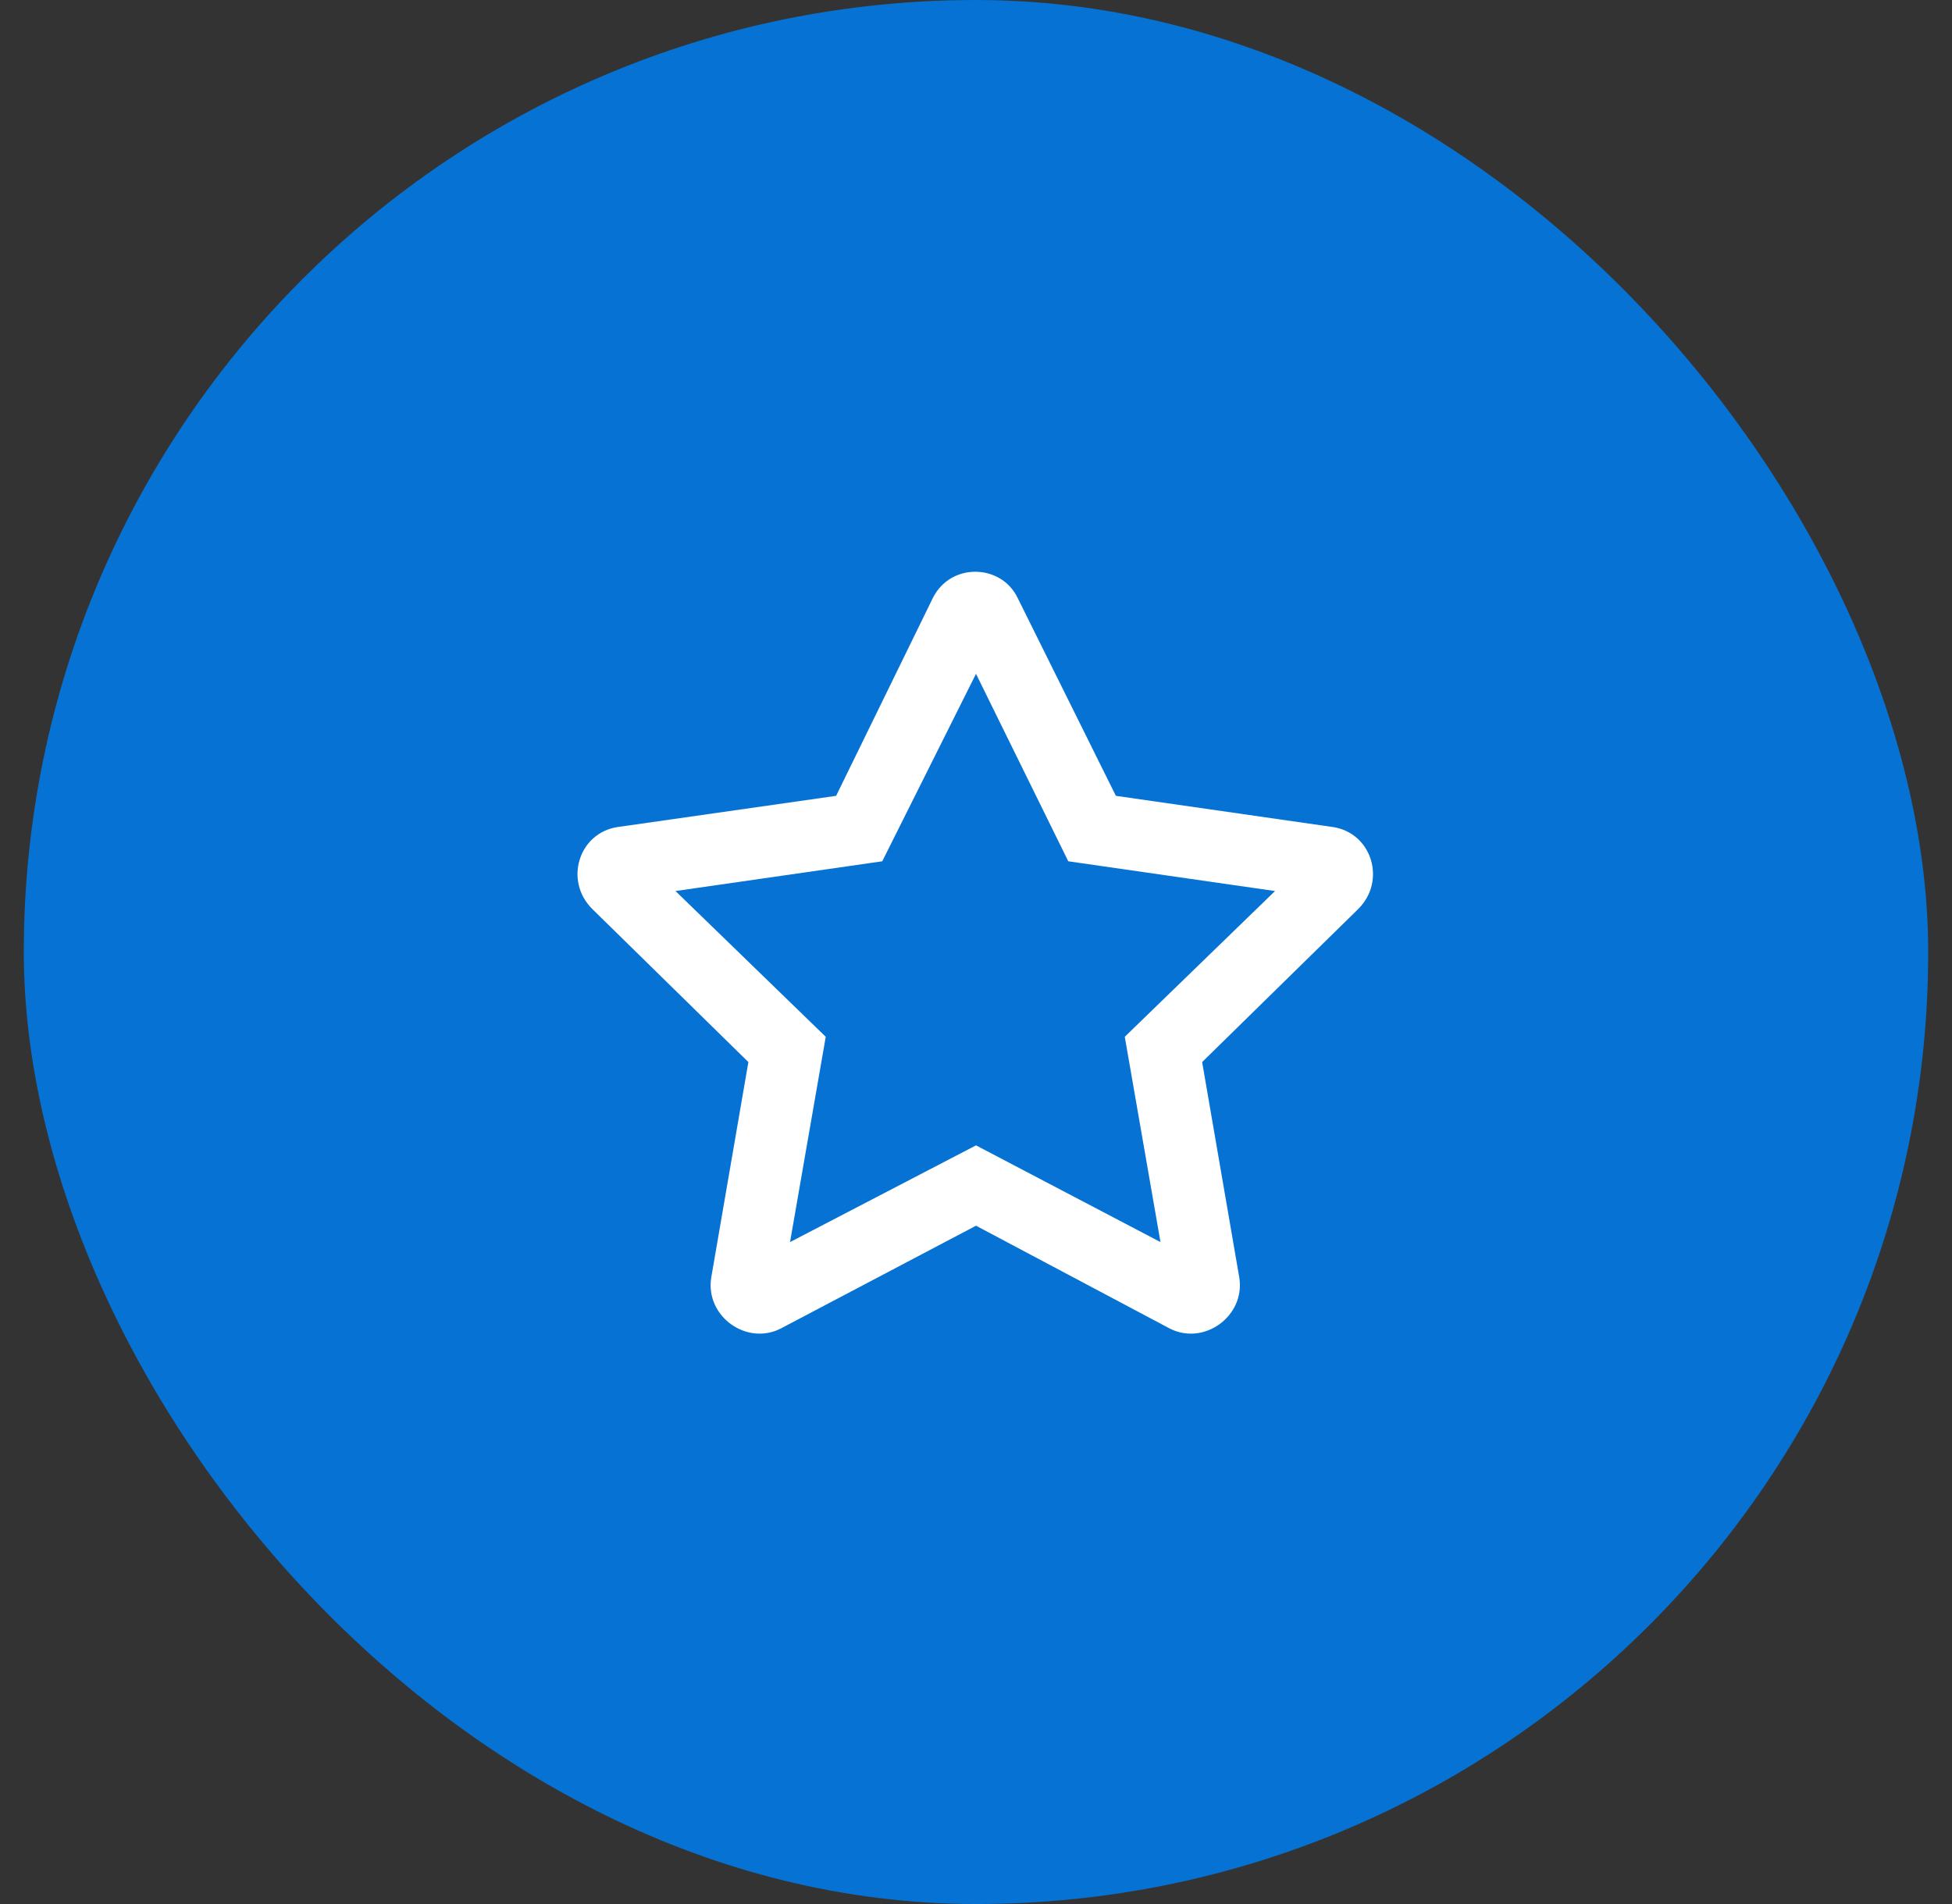
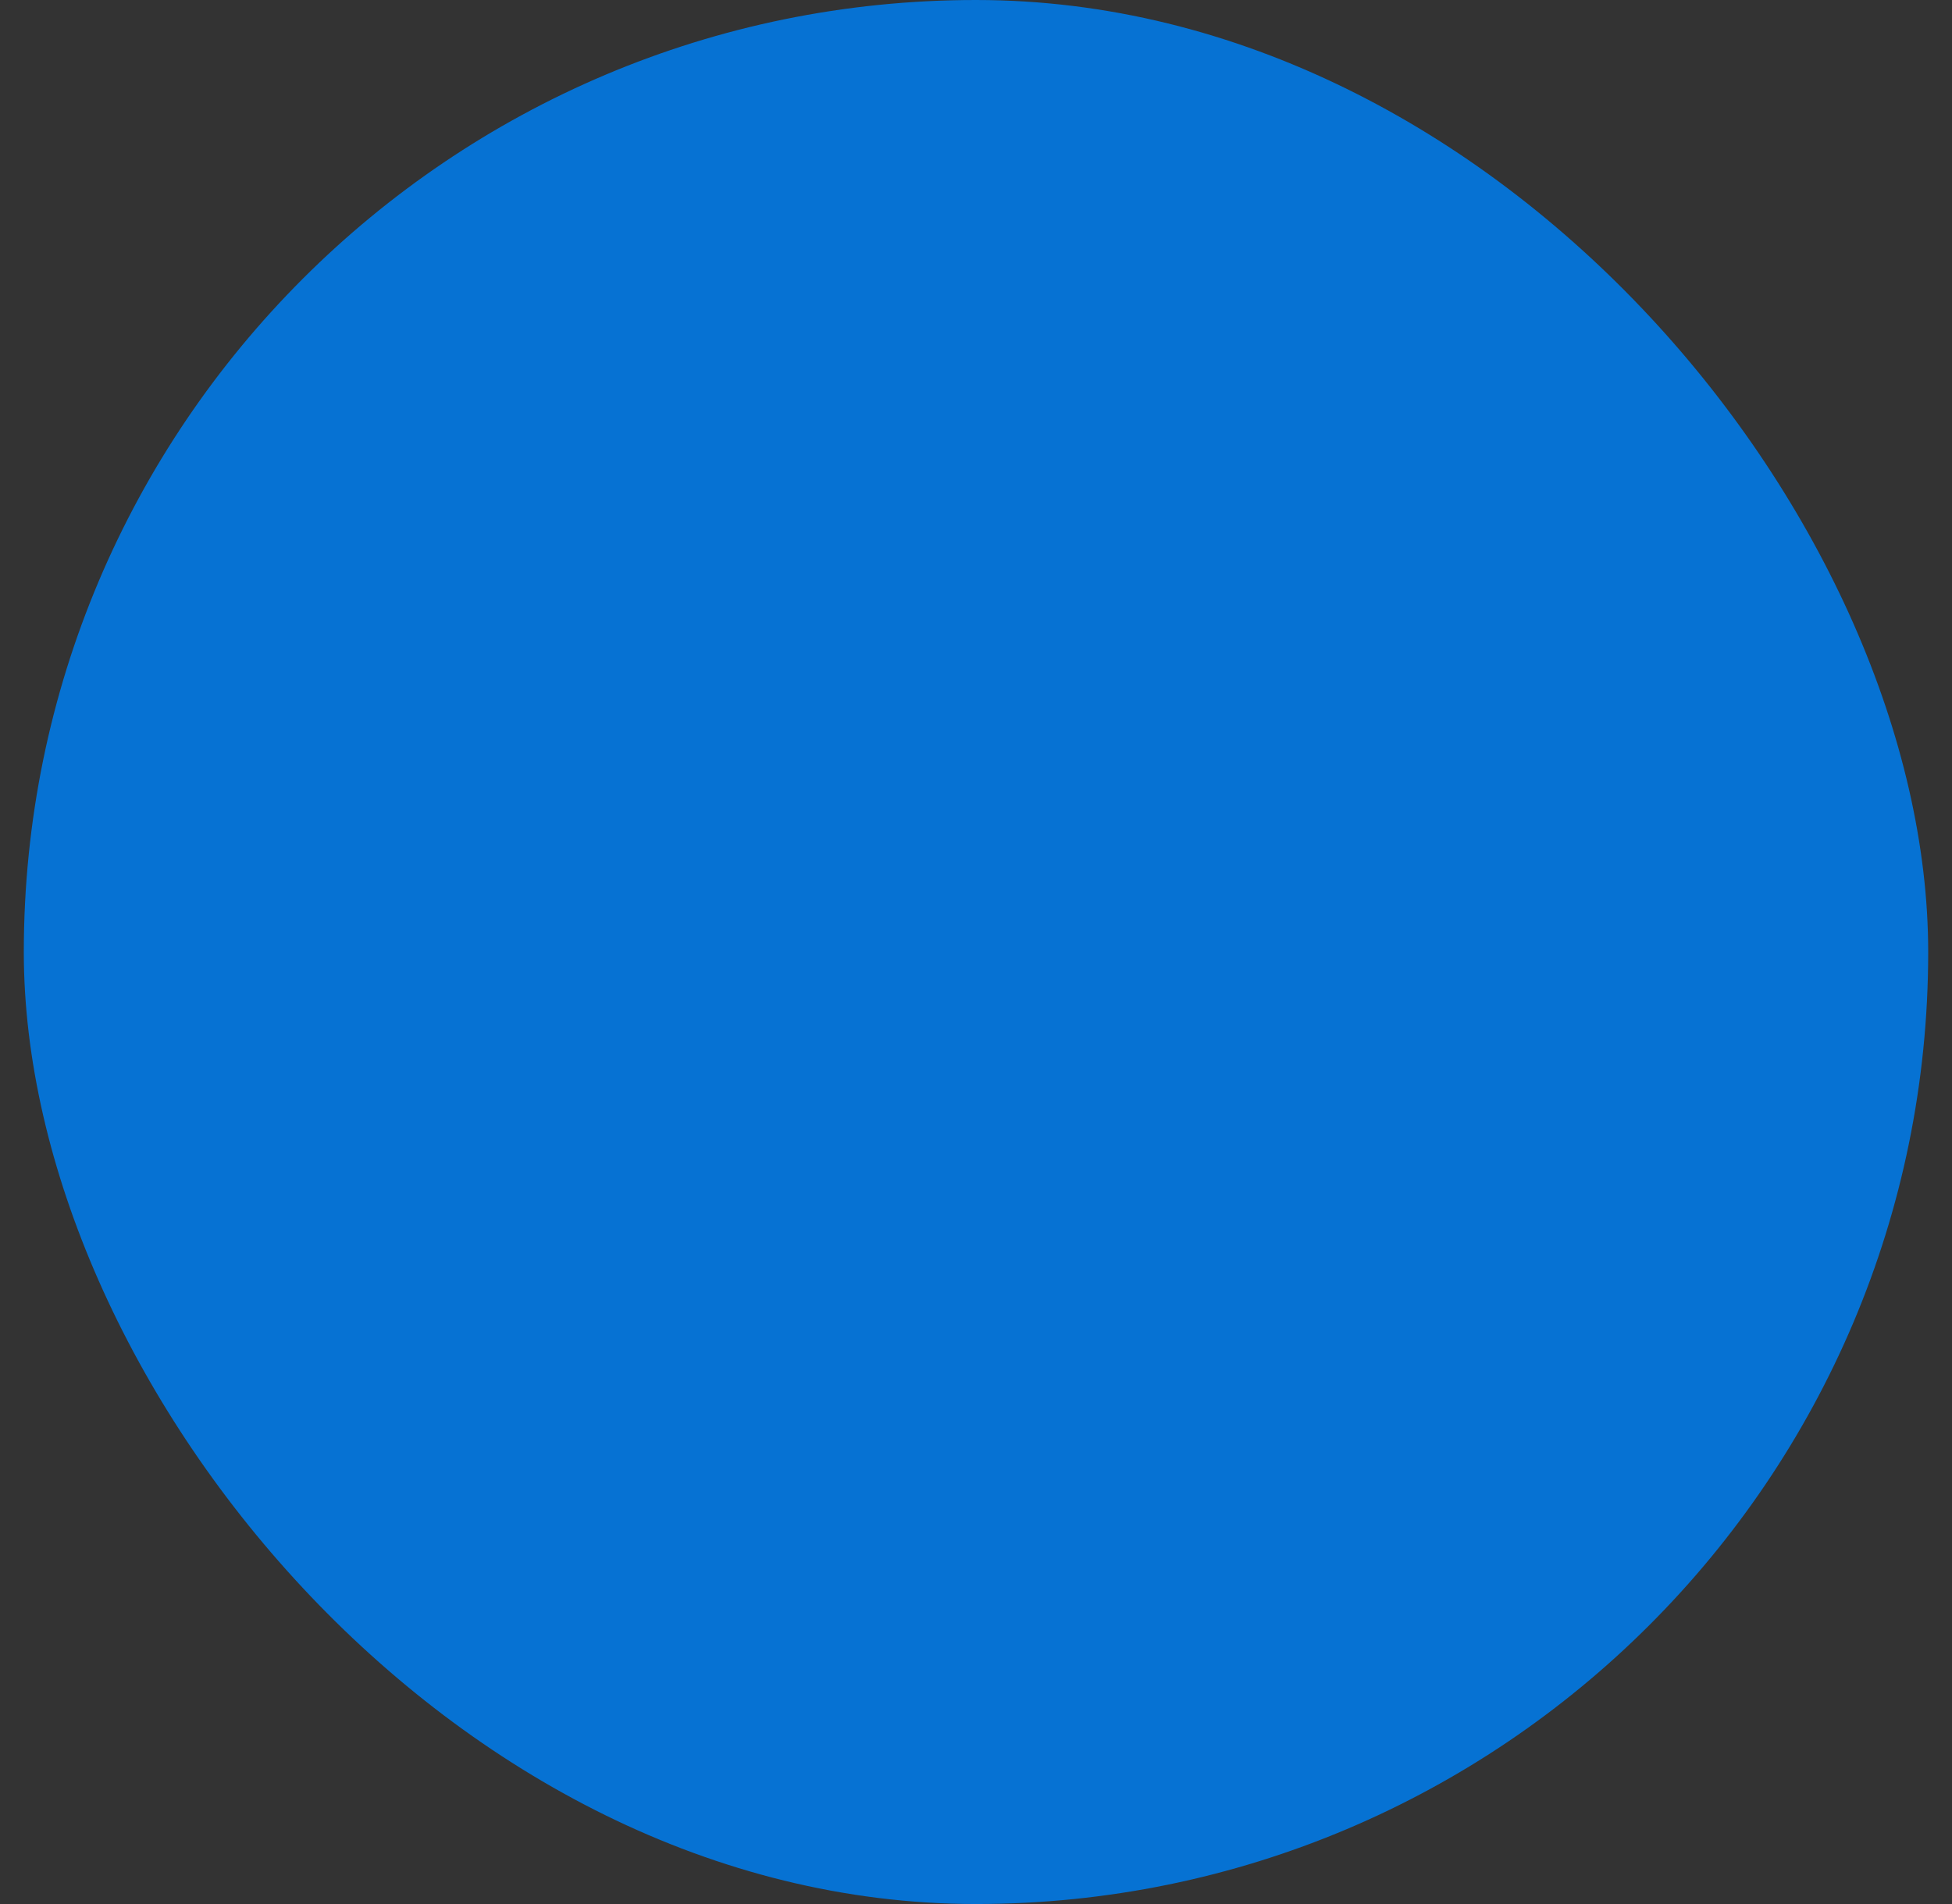
<svg xmlns="http://www.w3.org/2000/svg" width="41" height="40" viewBox="0 0 41 40" fill="none">
  <rect x="0" y="0" width="41" height="40" fill="#333333" stroke="none" />
  <rect x="0.5" width="40" height="40" rx="20" fill="#0672D3" />
-   <path d="M28 17.375L23.438 16.719L21.375 12.562C21.031 11.844 19.969 11.812 19.594 12.562L17.562 16.719L12.969 17.375C12.156 17.5 11.844 18.5 12.438 19.094L15.719 22.312L14.938 26.844C14.812 27.656 15.688 28.281 16.406 27.906L20.5 25.75L24.562 27.906C25.281 28.281 26.156 27.656 26.031 26.844L25.25 22.312L28.531 19.094C29.125 18.5 28.812 17.5 28 17.375ZM23.625 21.781L24.375 26.094L20.5 24.062L16.594 26.094L17.344 21.781L14.188 18.719L18.531 18.094L20.5 14.156L22.438 18.094L26.781 18.719L23.625 21.781Z" fill="white" />
</svg>